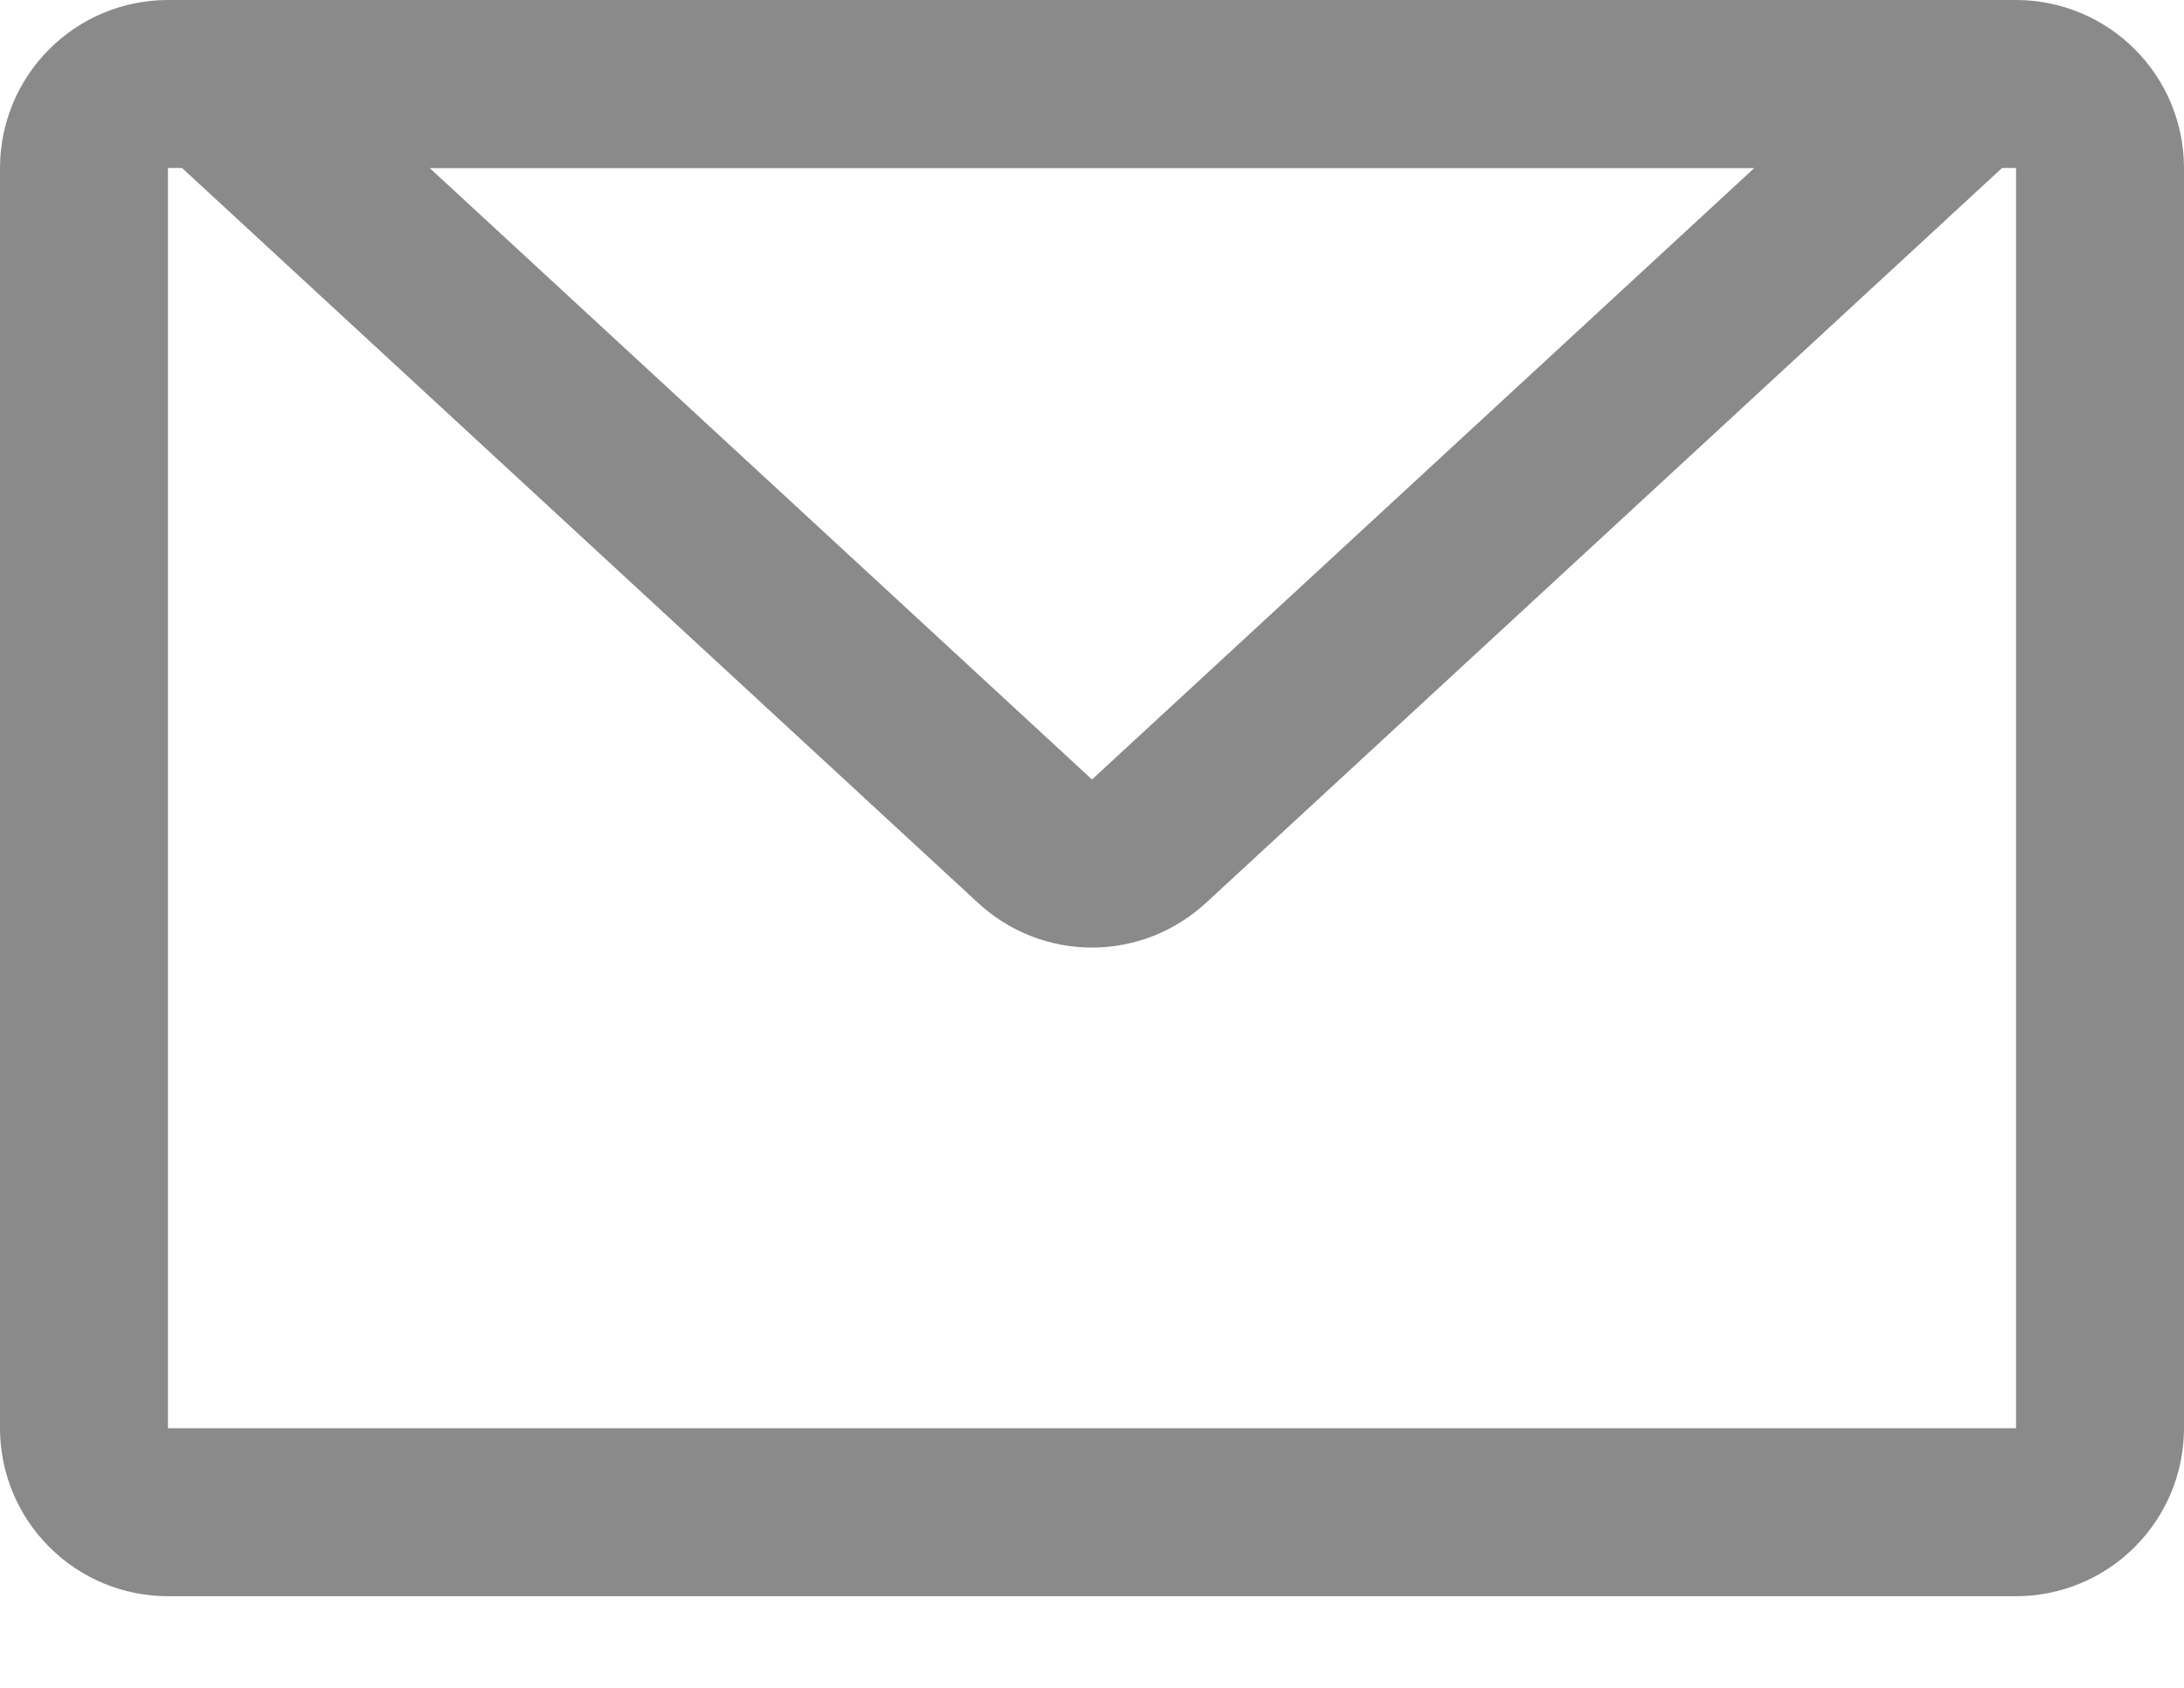
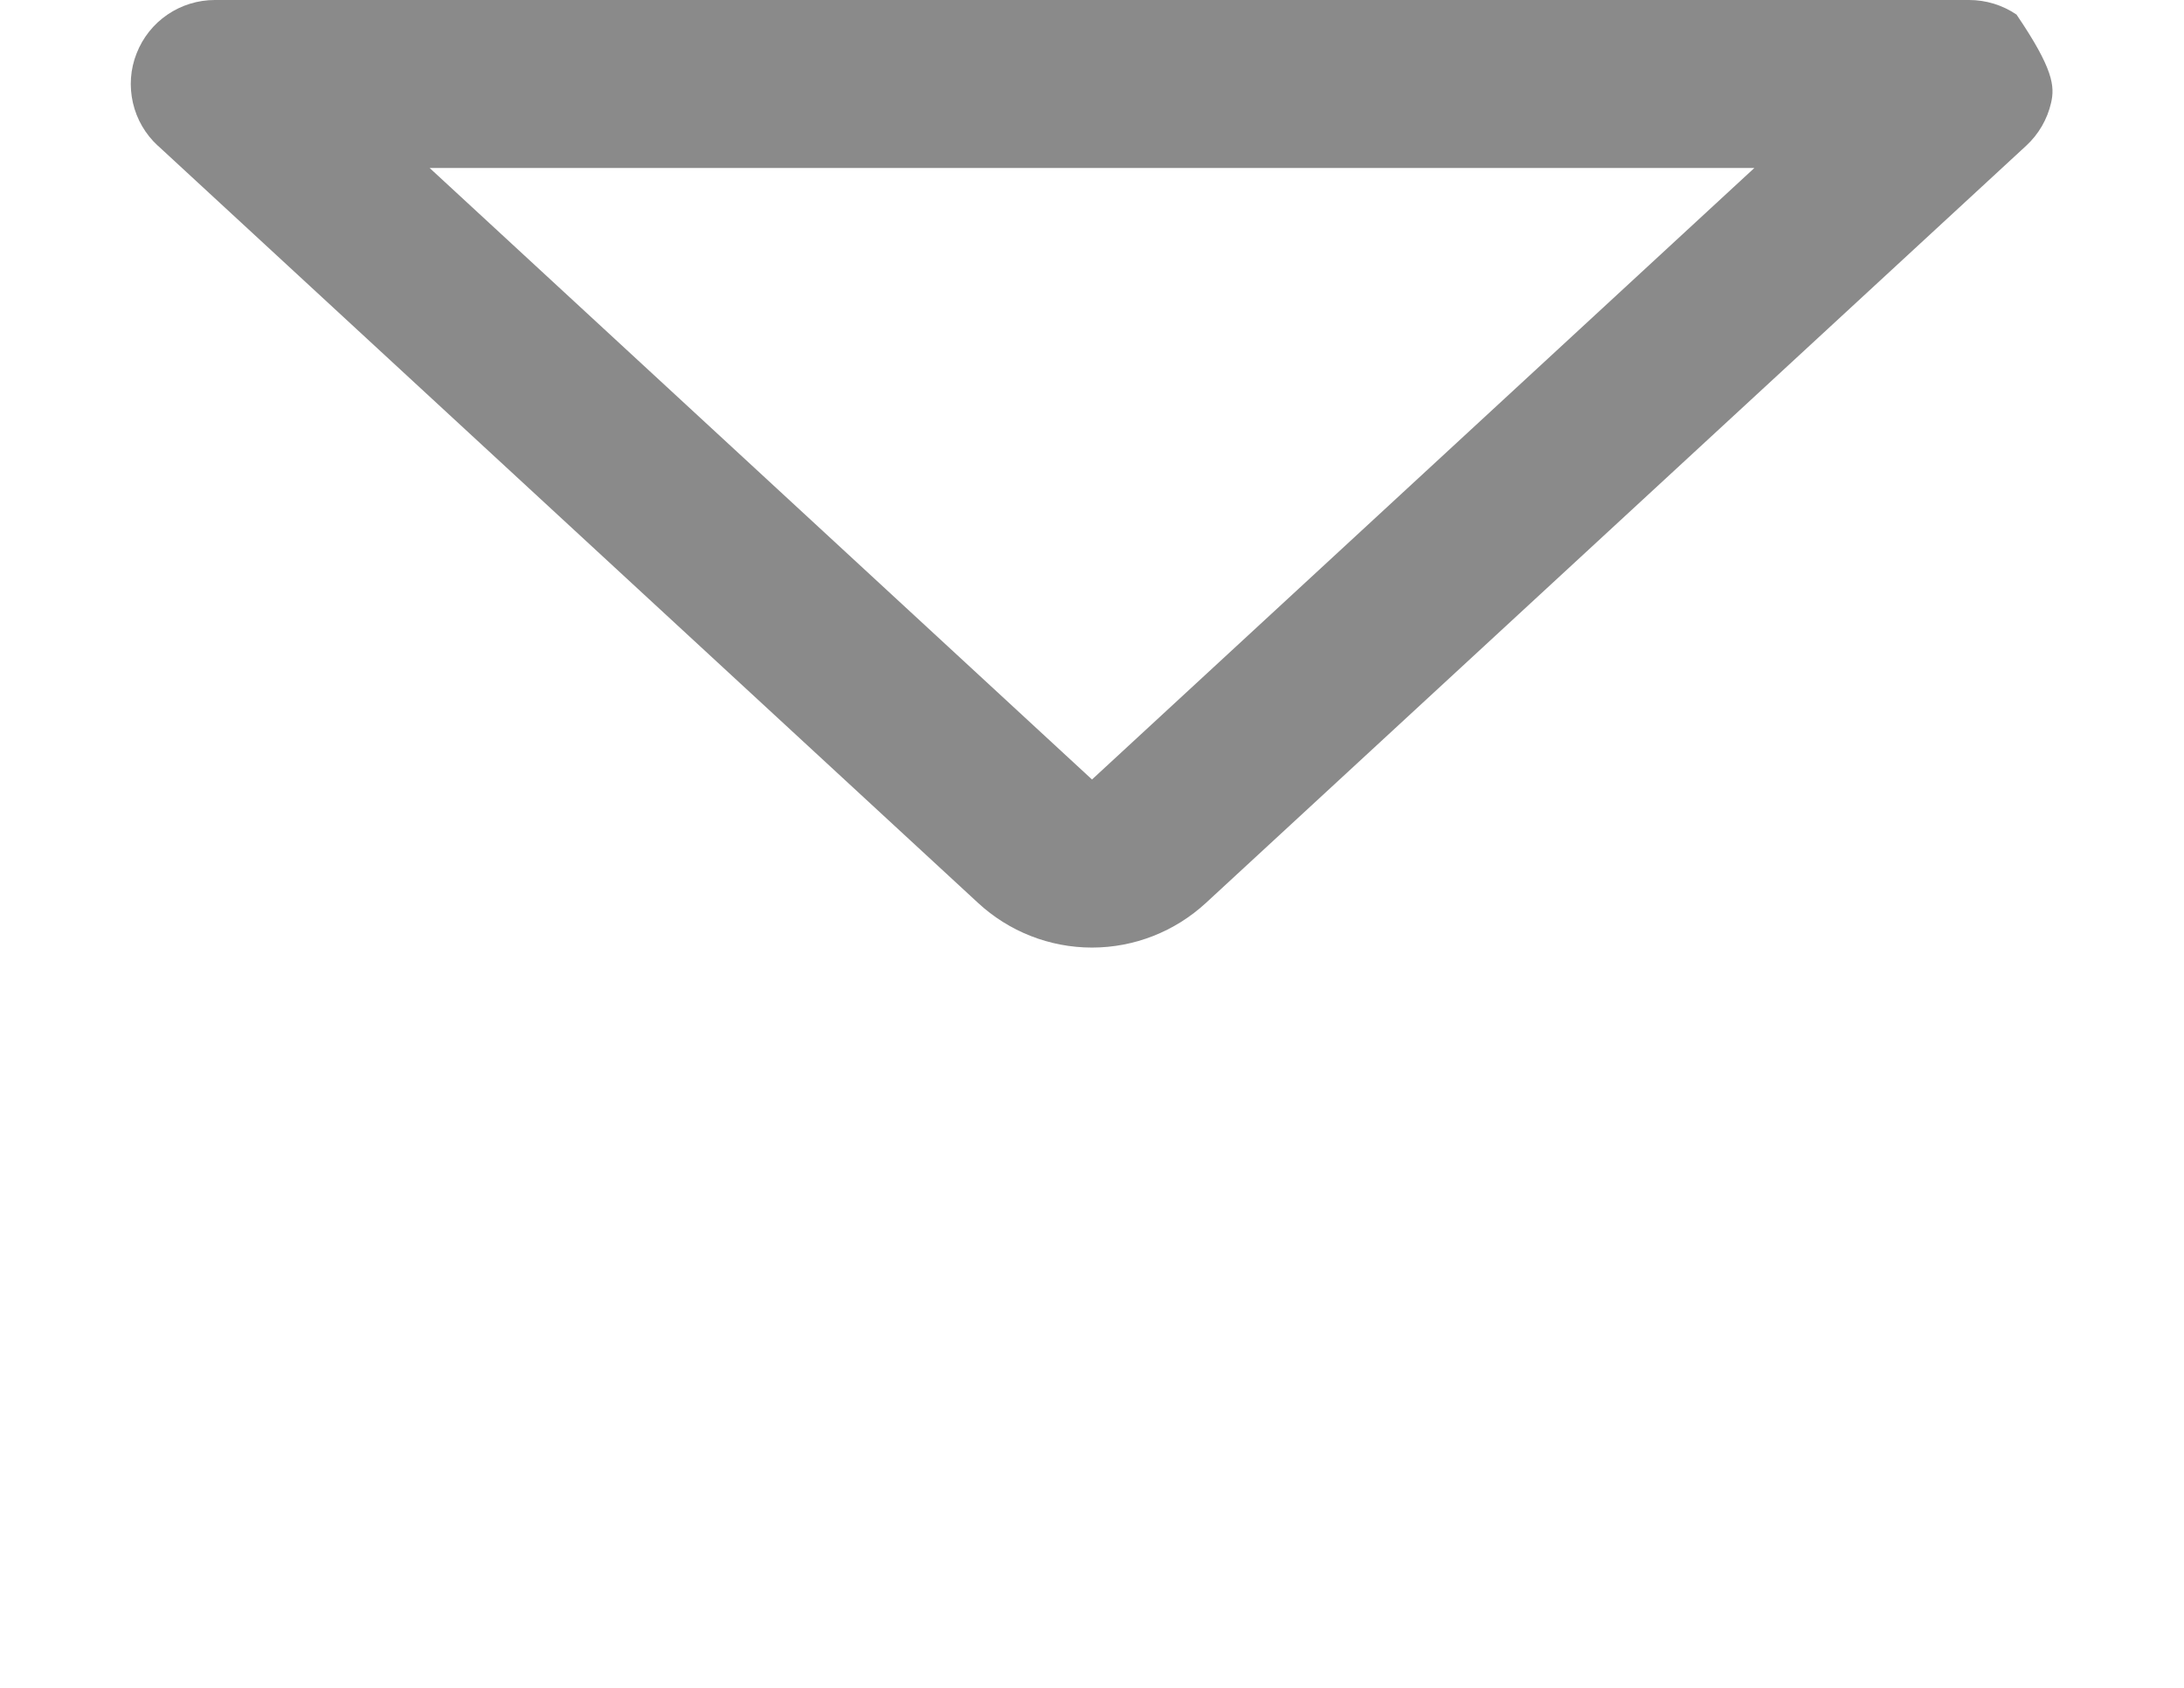
<svg xmlns="http://www.w3.org/2000/svg" width="22" height="17" viewBox="0 0 22 17" fill="none">
-   <path d="M1.692 1.692V14.385H20.308V1.692H1.692ZM1.692 0H20.308C20.756 0 21.187 0.178 21.504 0.496C21.822 0.813 22 1.243 22 1.692V14.385C22 14.833 21.822 15.264 21.504 15.581C21.187 15.899 20.756 16.077 20.308 16.077H1.692C1.243 16.077 0.813 15.899 0.496 15.581C0.178 15.264 0 14.833 0 14.385V1.692C0 1.243 0.178 0.813 0.496 0.496C0.813 0.178 1.243 0 1.692 0Z" fill="#8A8A8A" />
-   <path d="M17.672 1.692H4.328L11 7.851L17.672 1.692ZM1.59 1.468C1.465 1.353 1.377 1.202 1.339 1.036C1.301 0.87 1.313 0.696 1.376 0.538C1.438 0.379 1.546 0.243 1.687 0.147C1.828 0.051 1.994 -0 2.164 3.68755e-07H19.835C20.006 -0 20.172 0.051 20.313 0.147C20.454 0.243 20.562 0.379 20.624 0.538C20.686 0.696 20.699 0.87 20.661 1.036C20.623 1.202 20.535 1.353 20.41 1.468L12.148 9.094C11.835 9.383 11.425 9.544 11 9.544C10.574 9.544 10.164 9.383 9.852 9.094L1.591 1.468H1.59Z" fill="#8A8A8A" />
+   <path d="M17.672 1.692H4.328L11 7.851L17.672 1.692ZM1.59 1.468C1.465 1.353 1.377 1.202 1.339 1.036C1.301 0.87 1.313 0.696 1.376 0.538C1.438 0.379 1.546 0.243 1.687 0.147C1.828 0.051 1.994 -0 2.164 3.68755e-07H19.835C20.006 -0 20.172 0.051 20.313 0.147C20.686 0.696 20.699 0.87 20.661 1.036C20.623 1.202 20.535 1.353 20.41 1.468L12.148 9.094C11.835 9.383 11.425 9.544 11 9.544C10.574 9.544 10.164 9.383 9.852 9.094L1.591 1.468H1.59Z" fill="#8A8A8A" />
</svg>